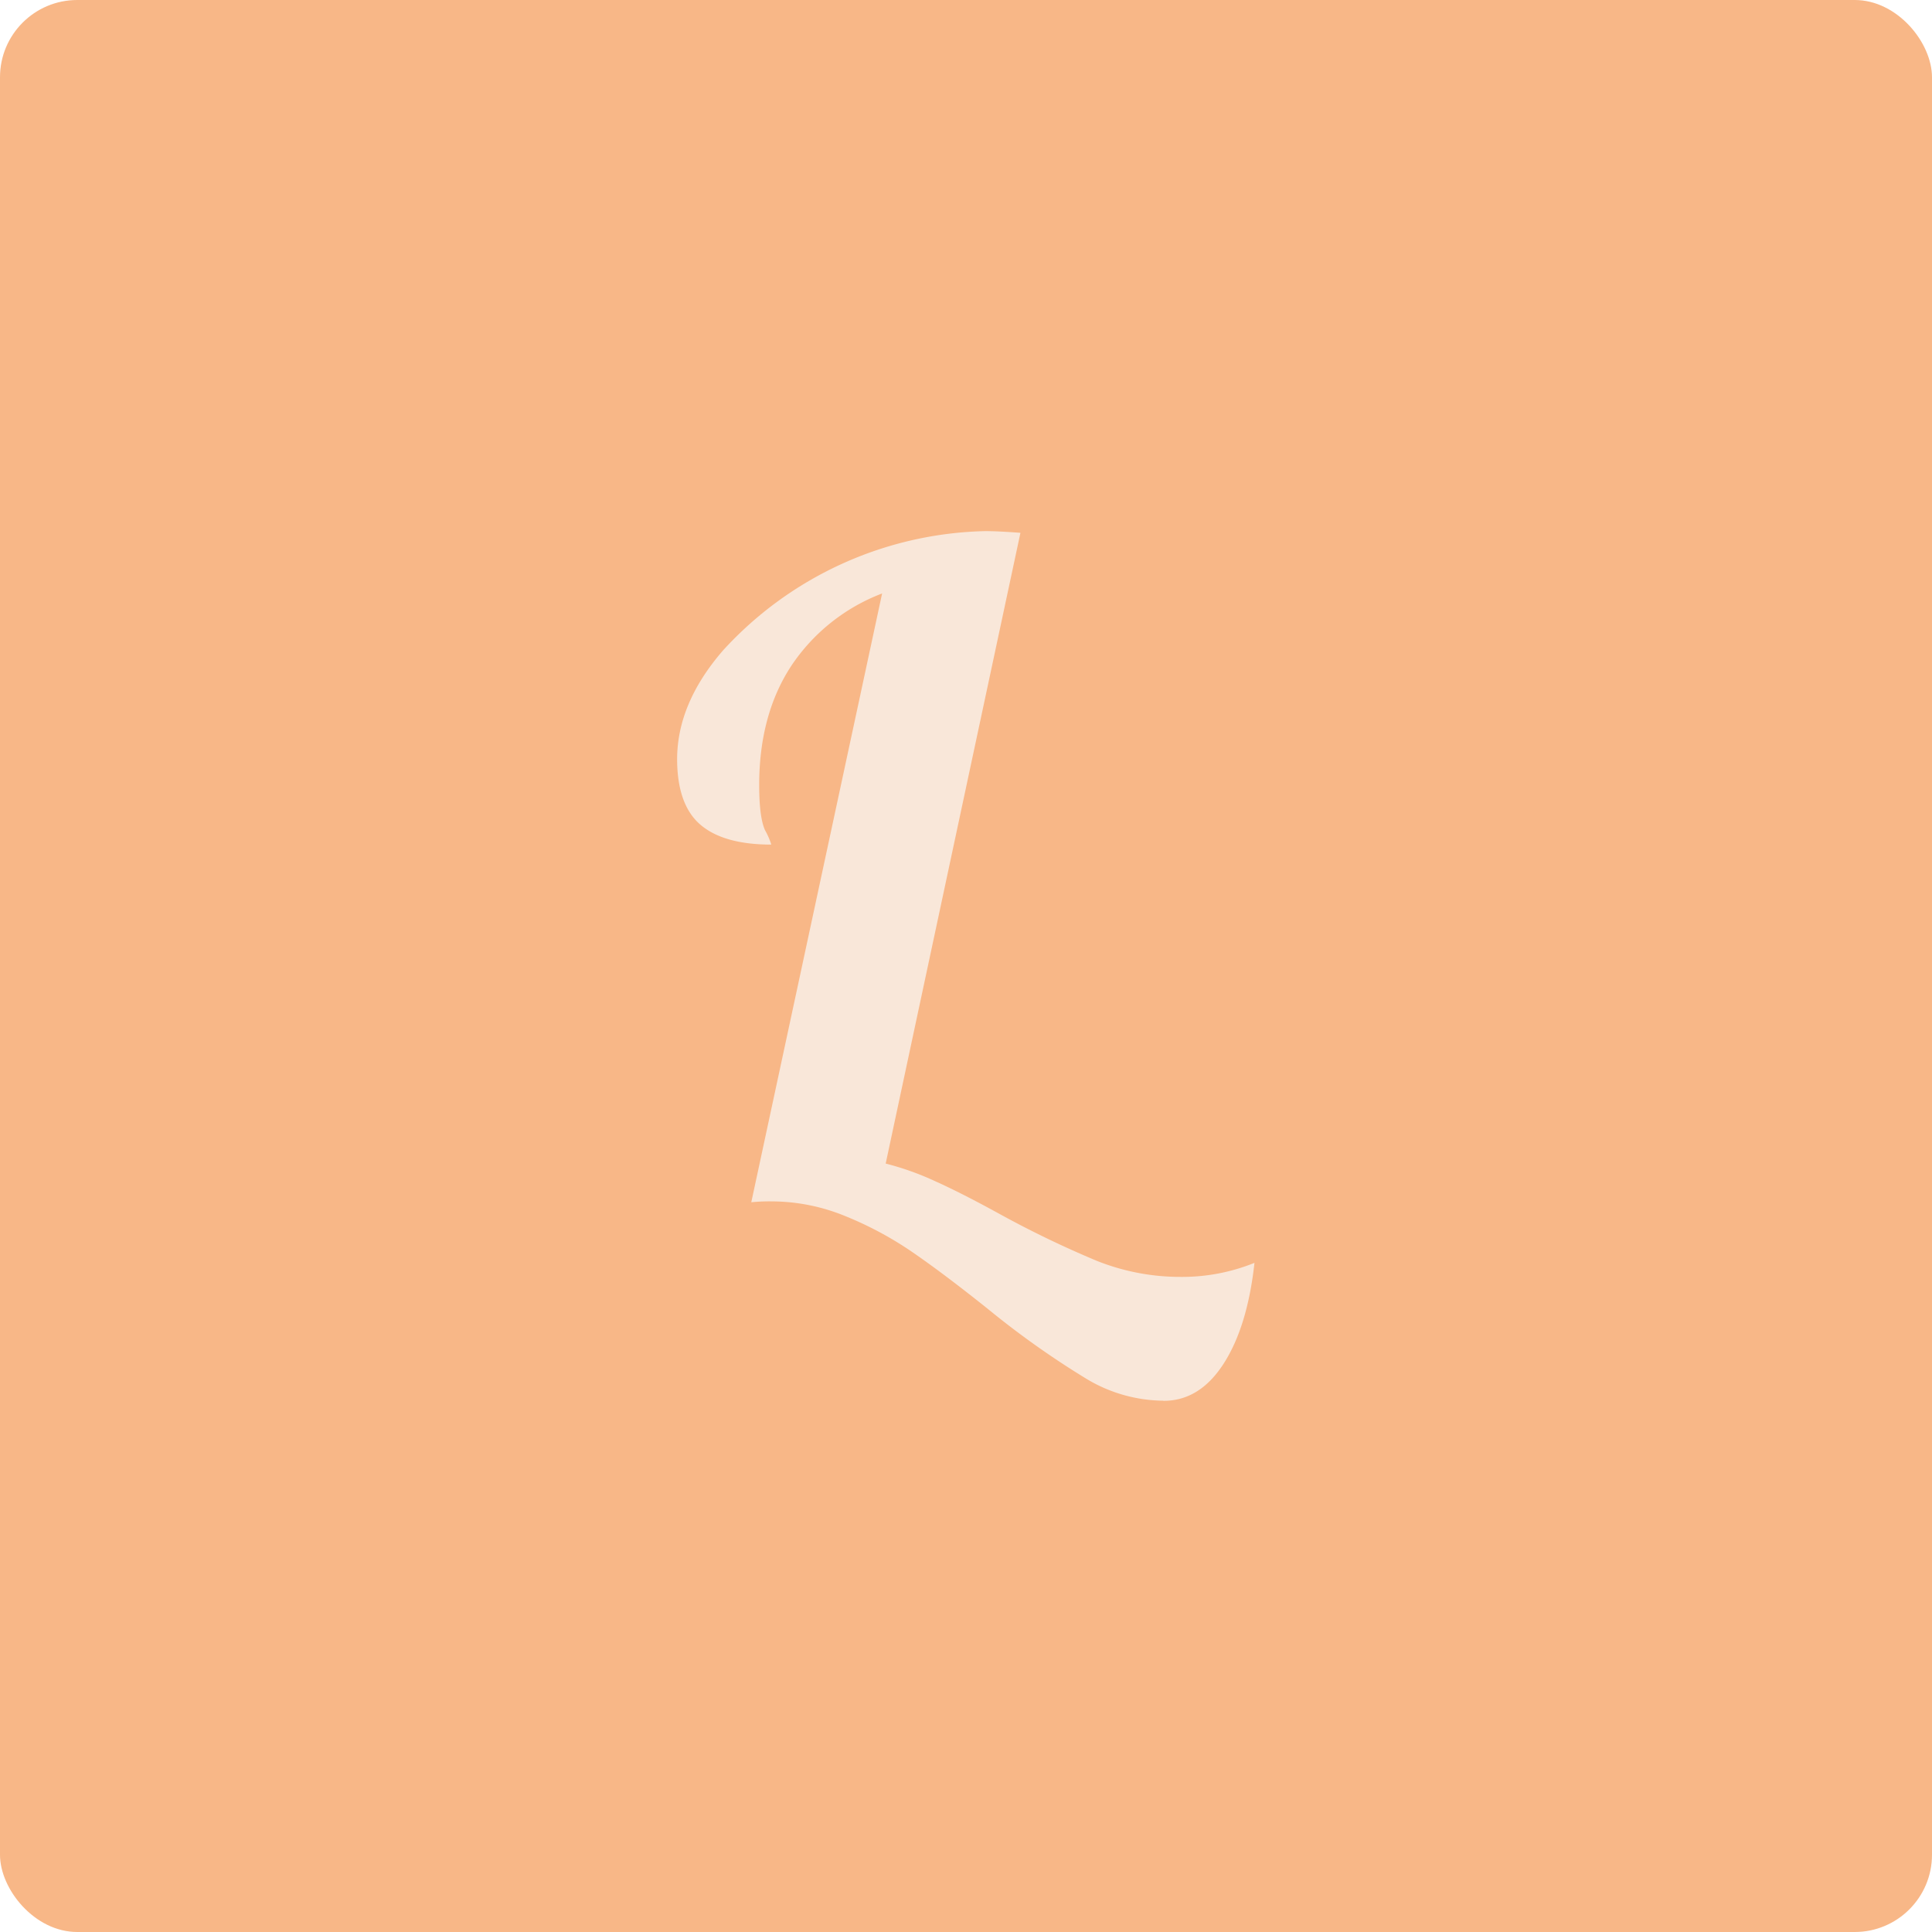
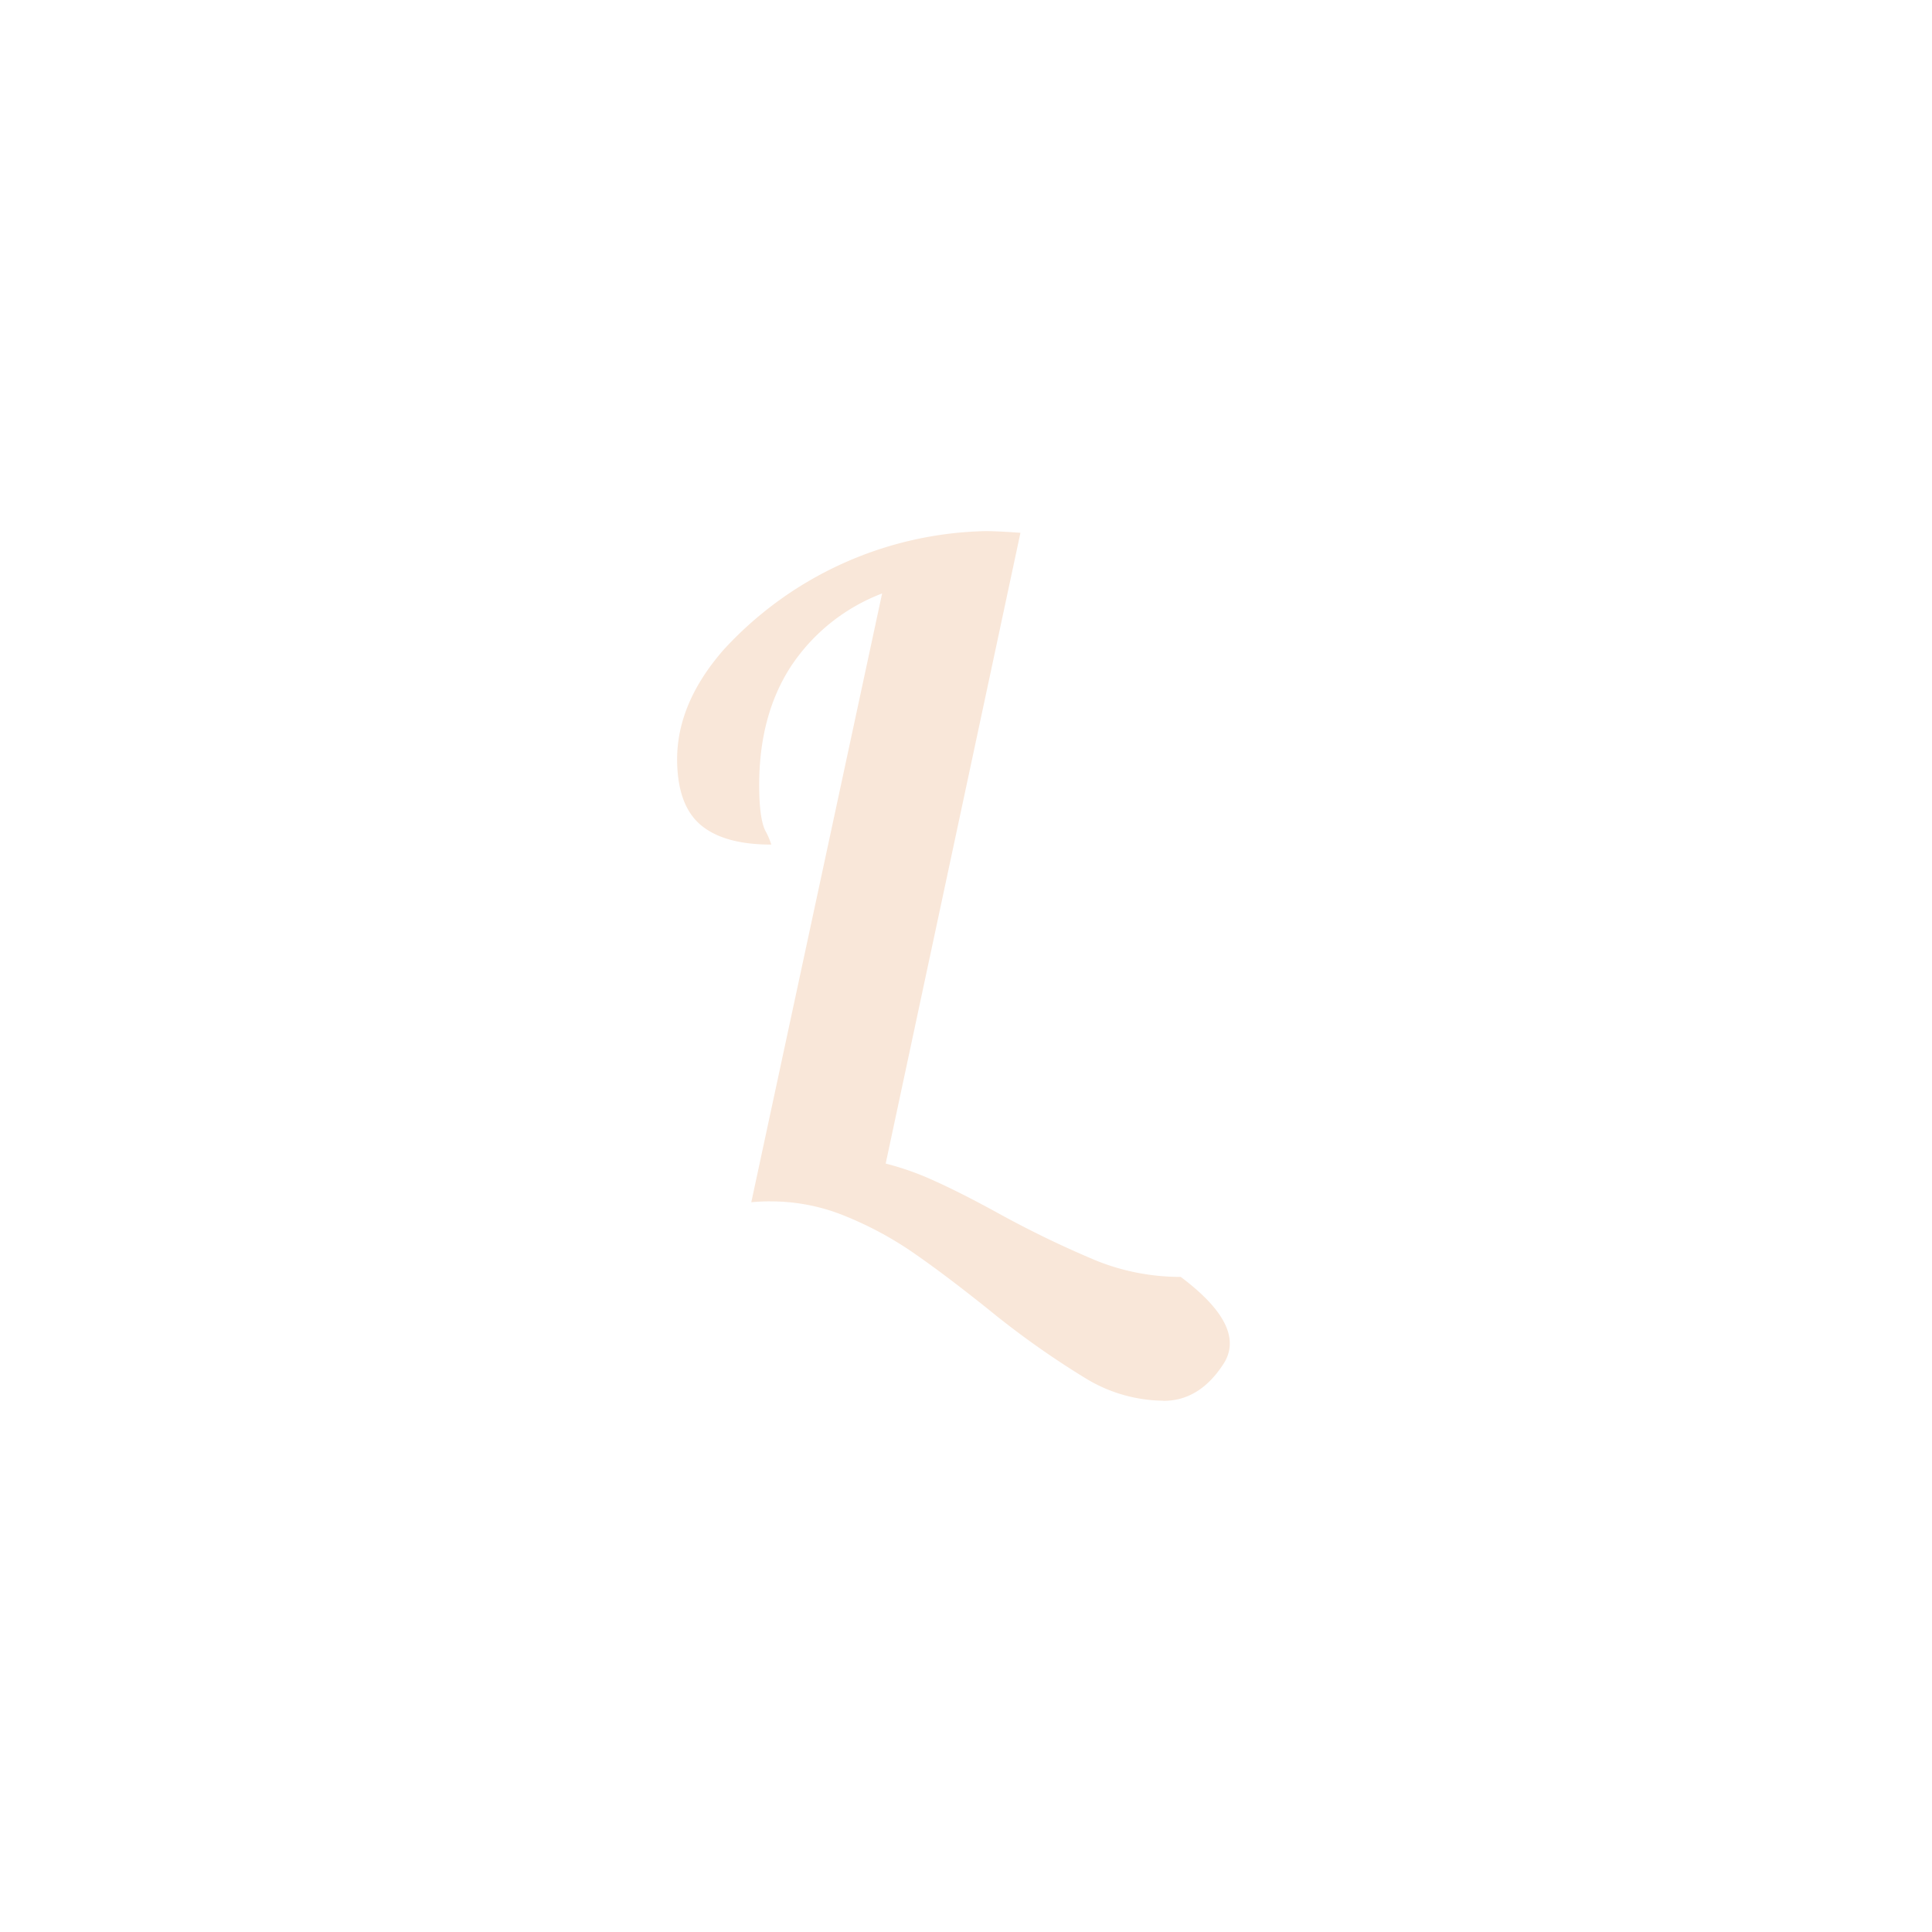
<svg xmlns="http://www.w3.org/2000/svg" viewBox="0 0 330.04 330.04">
  <defs>
    <style>.cls-1{fill:#f8b787;}.cls-2{fill:#f9e7d9;}</style>
  </defs>
  <g id="Capa_2" data-name="Capa 2">
    <g id="Capa_1-2" data-name="Capa 1">
-       <rect class="cls-1" width="330.04" height="330.04" rx="13.2" />
-       <path class="cls-2" d="M198.7,239.28a25.86,25.86,0,0,1-13.27-3.84,149,149,0,0,1-16.59-11.77h0q-7.5-6-12.83-9.67a60.07,60.07,0,0,0-11.55-6.23,33.3,33.3,0,0,0-12.66-2.54h0a30,30,0,0,0-3.46.15h0l22.35-104a32.57,32.57,0,0,0-15.52,12.37q-5.47,8.34-5.48,20.34h0q0,5.53,1,7.73a13,13,0,0,1,1.07,2.46h0q-8.12,0-12.09-3.38t-4-11.17h0q0-9.6,7.88-18.66a62.48,62.48,0,0,1,44.77-20.34h0q2.12,0,6,.29h0L151.3,198.77a48.53,48.53,0,0,1,8.62,3.09q4.43,2,10.71,5.45h0a172.87,172.87,0,0,0,16.67,8.05,38.43,38.43,0,0,0,14.4,2.77h0a32.87,32.87,0,0,0,12.6-2.4h0Q213.1,226.67,209,233t-10.27,6.3Z" />
+       <path class="cls-2" d="M198.7,239.28a25.86,25.86,0,0,1-13.27-3.84,149,149,0,0,1-16.59-11.77h0q-7.5-6-12.83-9.67a60.07,60.07,0,0,0-11.55-6.23,33.3,33.3,0,0,0-12.66-2.54h0a30,30,0,0,0-3.46.15h0l22.35-104a32.57,32.57,0,0,0-15.52,12.37q-5.47,8.34-5.48,20.34h0q0,5.53,1,7.73a13,13,0,0,1,1.07,2.46h0q-8.12,0-12.09-3.38t-4-11.17h0q0-9.6,7.88-18.66a62.48,62.48,0,0,1,44.77-20.34h0q2.12,0,6,.29h0L151.3,198.77a48.53,48.53,0,0,1,8.62,3.09q4.43,2,10.71,5.45h0a172.87,172.87,0,0,0,16.67,8.05,38.43,38.43,0,0,0,14.4,2.77h0h0Q213.1,226.67,209,233t-10.27,6.3Z" />
    </g>
  </g>
</svg>